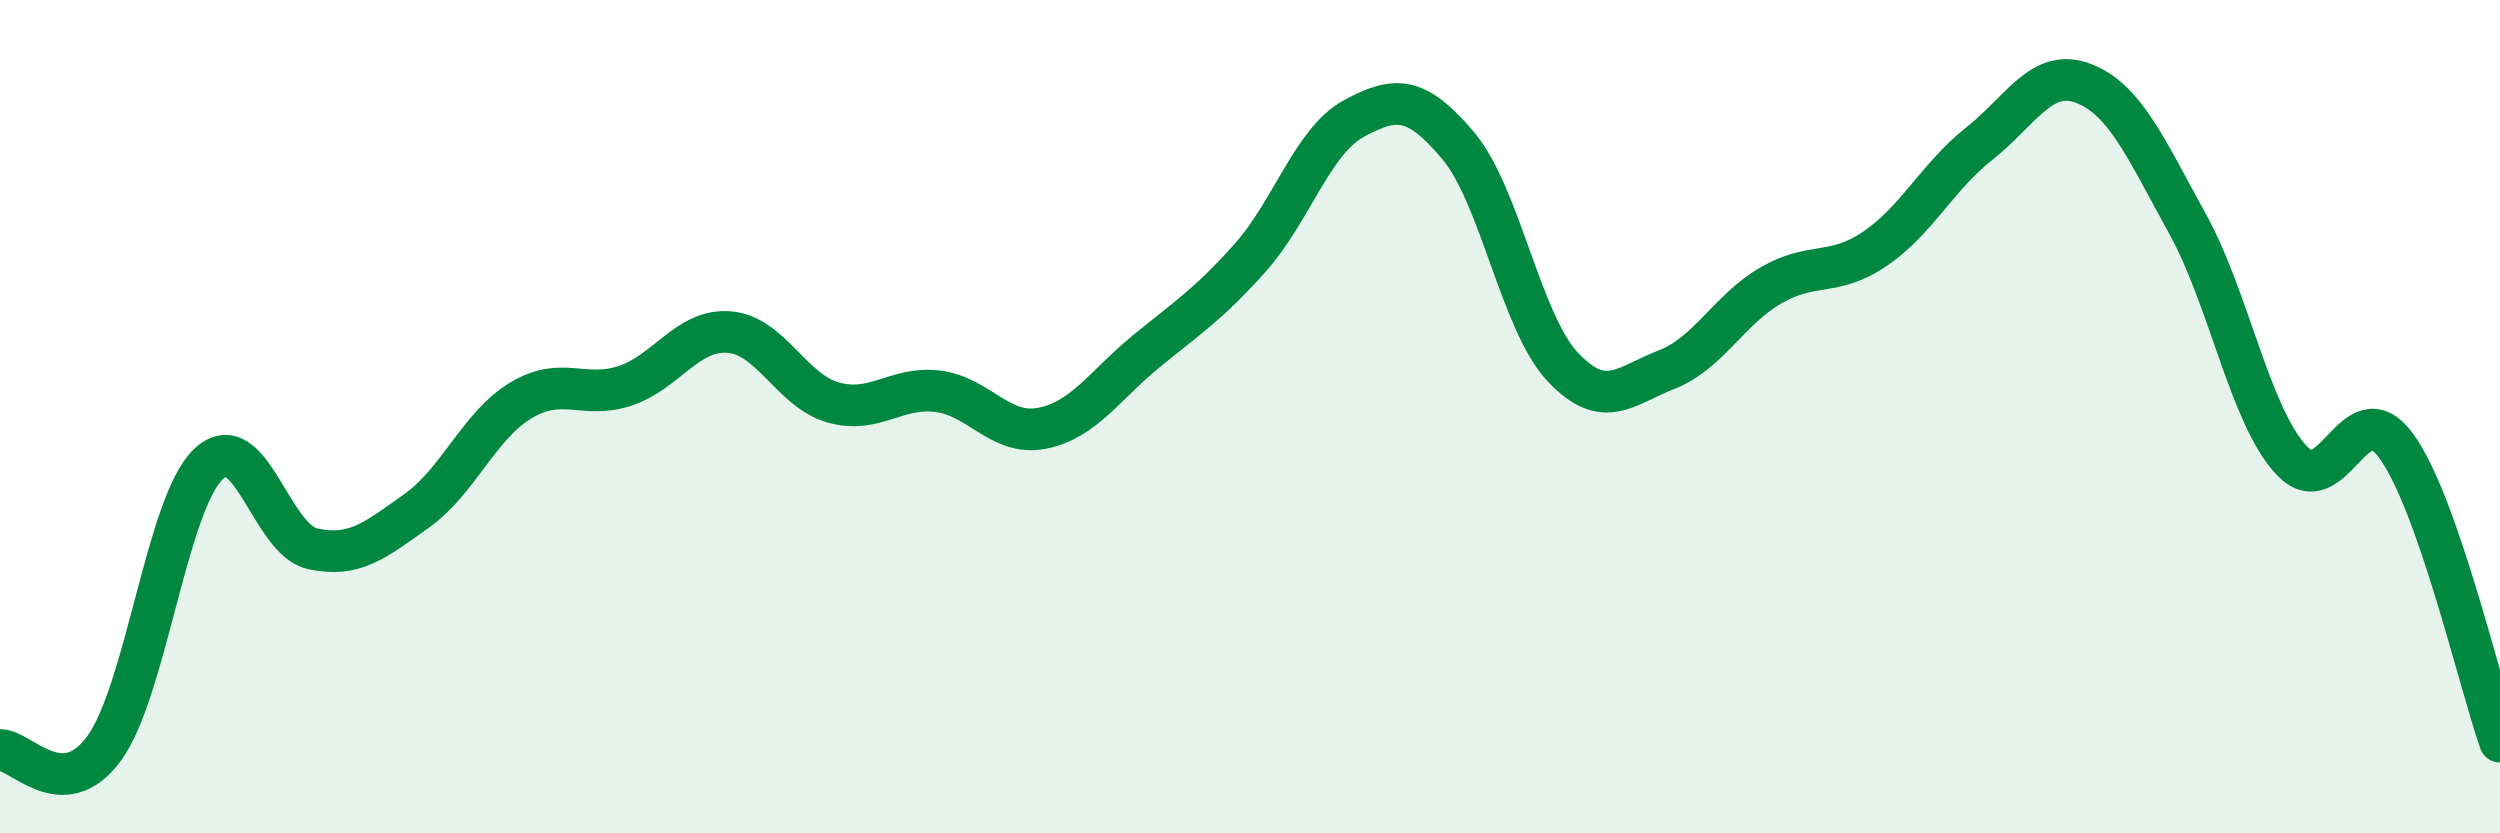
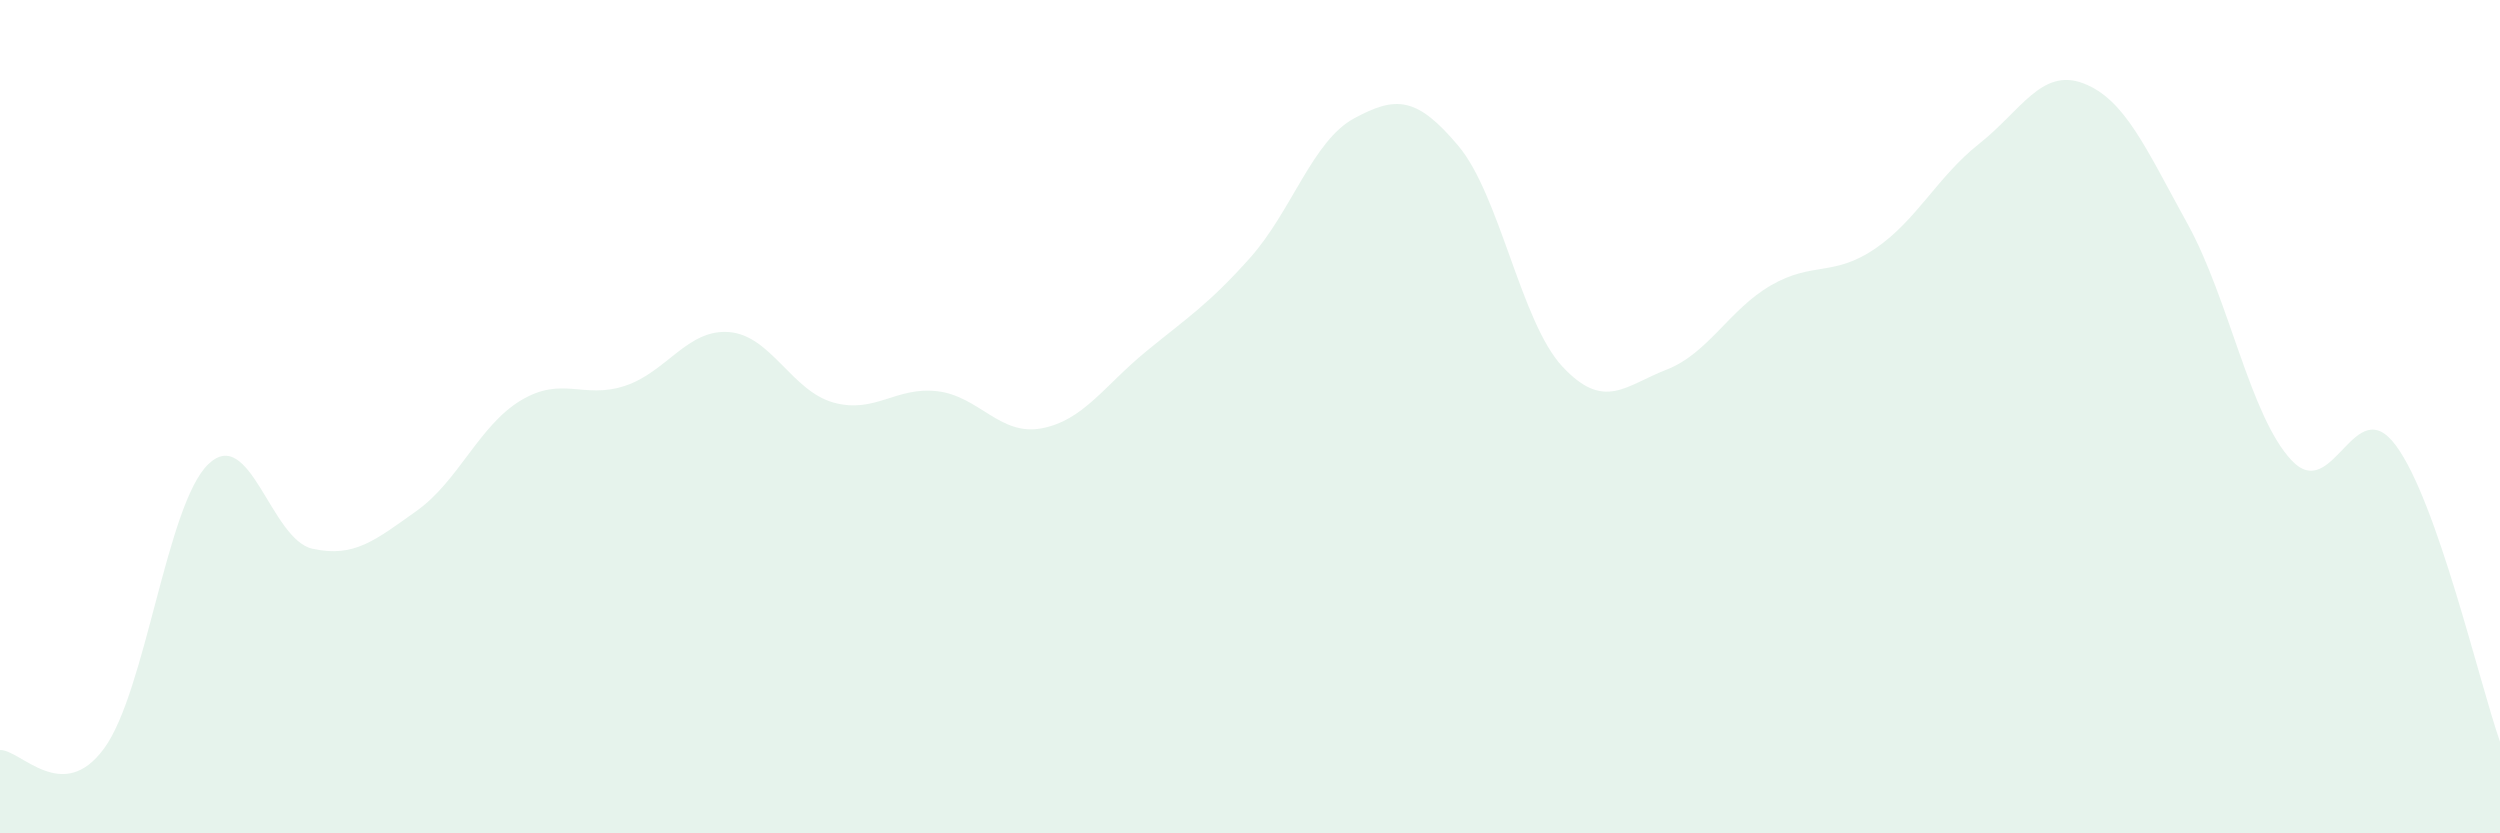
<svg xmlns="http://www.w3.org/2000/svg" width="60" height="20" viewBox="0 0 60 20">
  <path d="M 0,18 C 0.5,17.99 1.5,19.33 2.5,17.96 C 3.5,16.59 4,12.1 5,11.14 C 6,10.18 6.5,12.95 7.5,13.17 C 8.5,13.39 9,12.97 10,12.26 C 11,11.55 11.5,10.21 12.5,9.61 C 13.5,9.01 14,9.59 15,9.26 C 16,8.93 16.5,7.89 17.5,7.97 C 18.5,8.05 19,9.38 20,9.66 C 21,9.94 21.5,9.27 22.5,9.39 C 23.5,9.51 24,10.47 25,10.28 C 26,10.09 26.5,9.26 27.5,8.44 C 28.5,7.62 29,7.31 30,6.19 C 31,5.07 31.5,3.38 32.5,2.84 C 33.5,2.3 34,2.31 35,3.5 C 36,4.69 36.5,7.73 37.5,8.8 C 38.5,9.87 39,9.26 40,8.87 C 41,8.48 41.5,7.43 42.5,6.85 C 43.5,6.27 44,6.65 45,5.97 C 46,5.29 46.5,4.24 47.5,3.45 C 48.5,2.66 49,1.62 50,2 C 51,2.38 51.5,3.56 52.5,5.37 C 53.5,7.18 54,9.99 55,11.05 C 56,12.11 56.5,9.34 57.5,10.69 C 58.5,12.04 59.5,16.38 60,17.8L60 20L0 20Z" fill="#008740" opacity="0.1" stroke-linecap="round" stroke-linejoin="round" />
-   <path d="M 0,18 C 0.5,17.99 1.5,19.33 2.5,17.96 C 3.5,16.59 4,12.1 5,11.14 C 6,10.18 6.5,12.95 7.5,13.17 C 8.5,13.39 9,12.97 10,12.26 C 11,11.55 11.5,10.21 12.5,9.61 C 13.5,9.01 14,9.59 15,9.26 C 16,8.93 16.5,7.89 17.5,7.97 C 18.5,8.05 19,9.38 20,9.66 C 21,9.94 21.5,9.27 22.5,9.39 C 23.5,9.51 24,10.47 25,10.28 C 26,10.09 26.5,9.26 27.5,8.44 C 28.5,7.62 29,7.31 30,6.19 C 31,5.07 31.5,3.38 32.5,2.84 C 33.5,2.3 34,2.31 35,3.5 C 36,4.69 36.5,7.73 37.5,8.8 C 38.5,9.87 39,9.26 40,8.87 C 41,8.48 41.5,7.43 42.5,6.85 C 43.5,6.27 44,6.65 45,5.97 C 46,5.29 46.5,4.24 47.5,3.45 C 48.5,2.66 49,1.62 50,2 C 51,2.38 51.5,3.56 52.5,5.37 C 53.5,7.18 54,9.99 55,11.05 C 56,12.11 56.5,9.34 57.5,10.69 C 58.5,12.04 59.5,16.38 60,17.8" stroke="#008740" stroke-width="1" fill="none" stroke-linecap="round" stroke-linejoin="round" />
</svg>